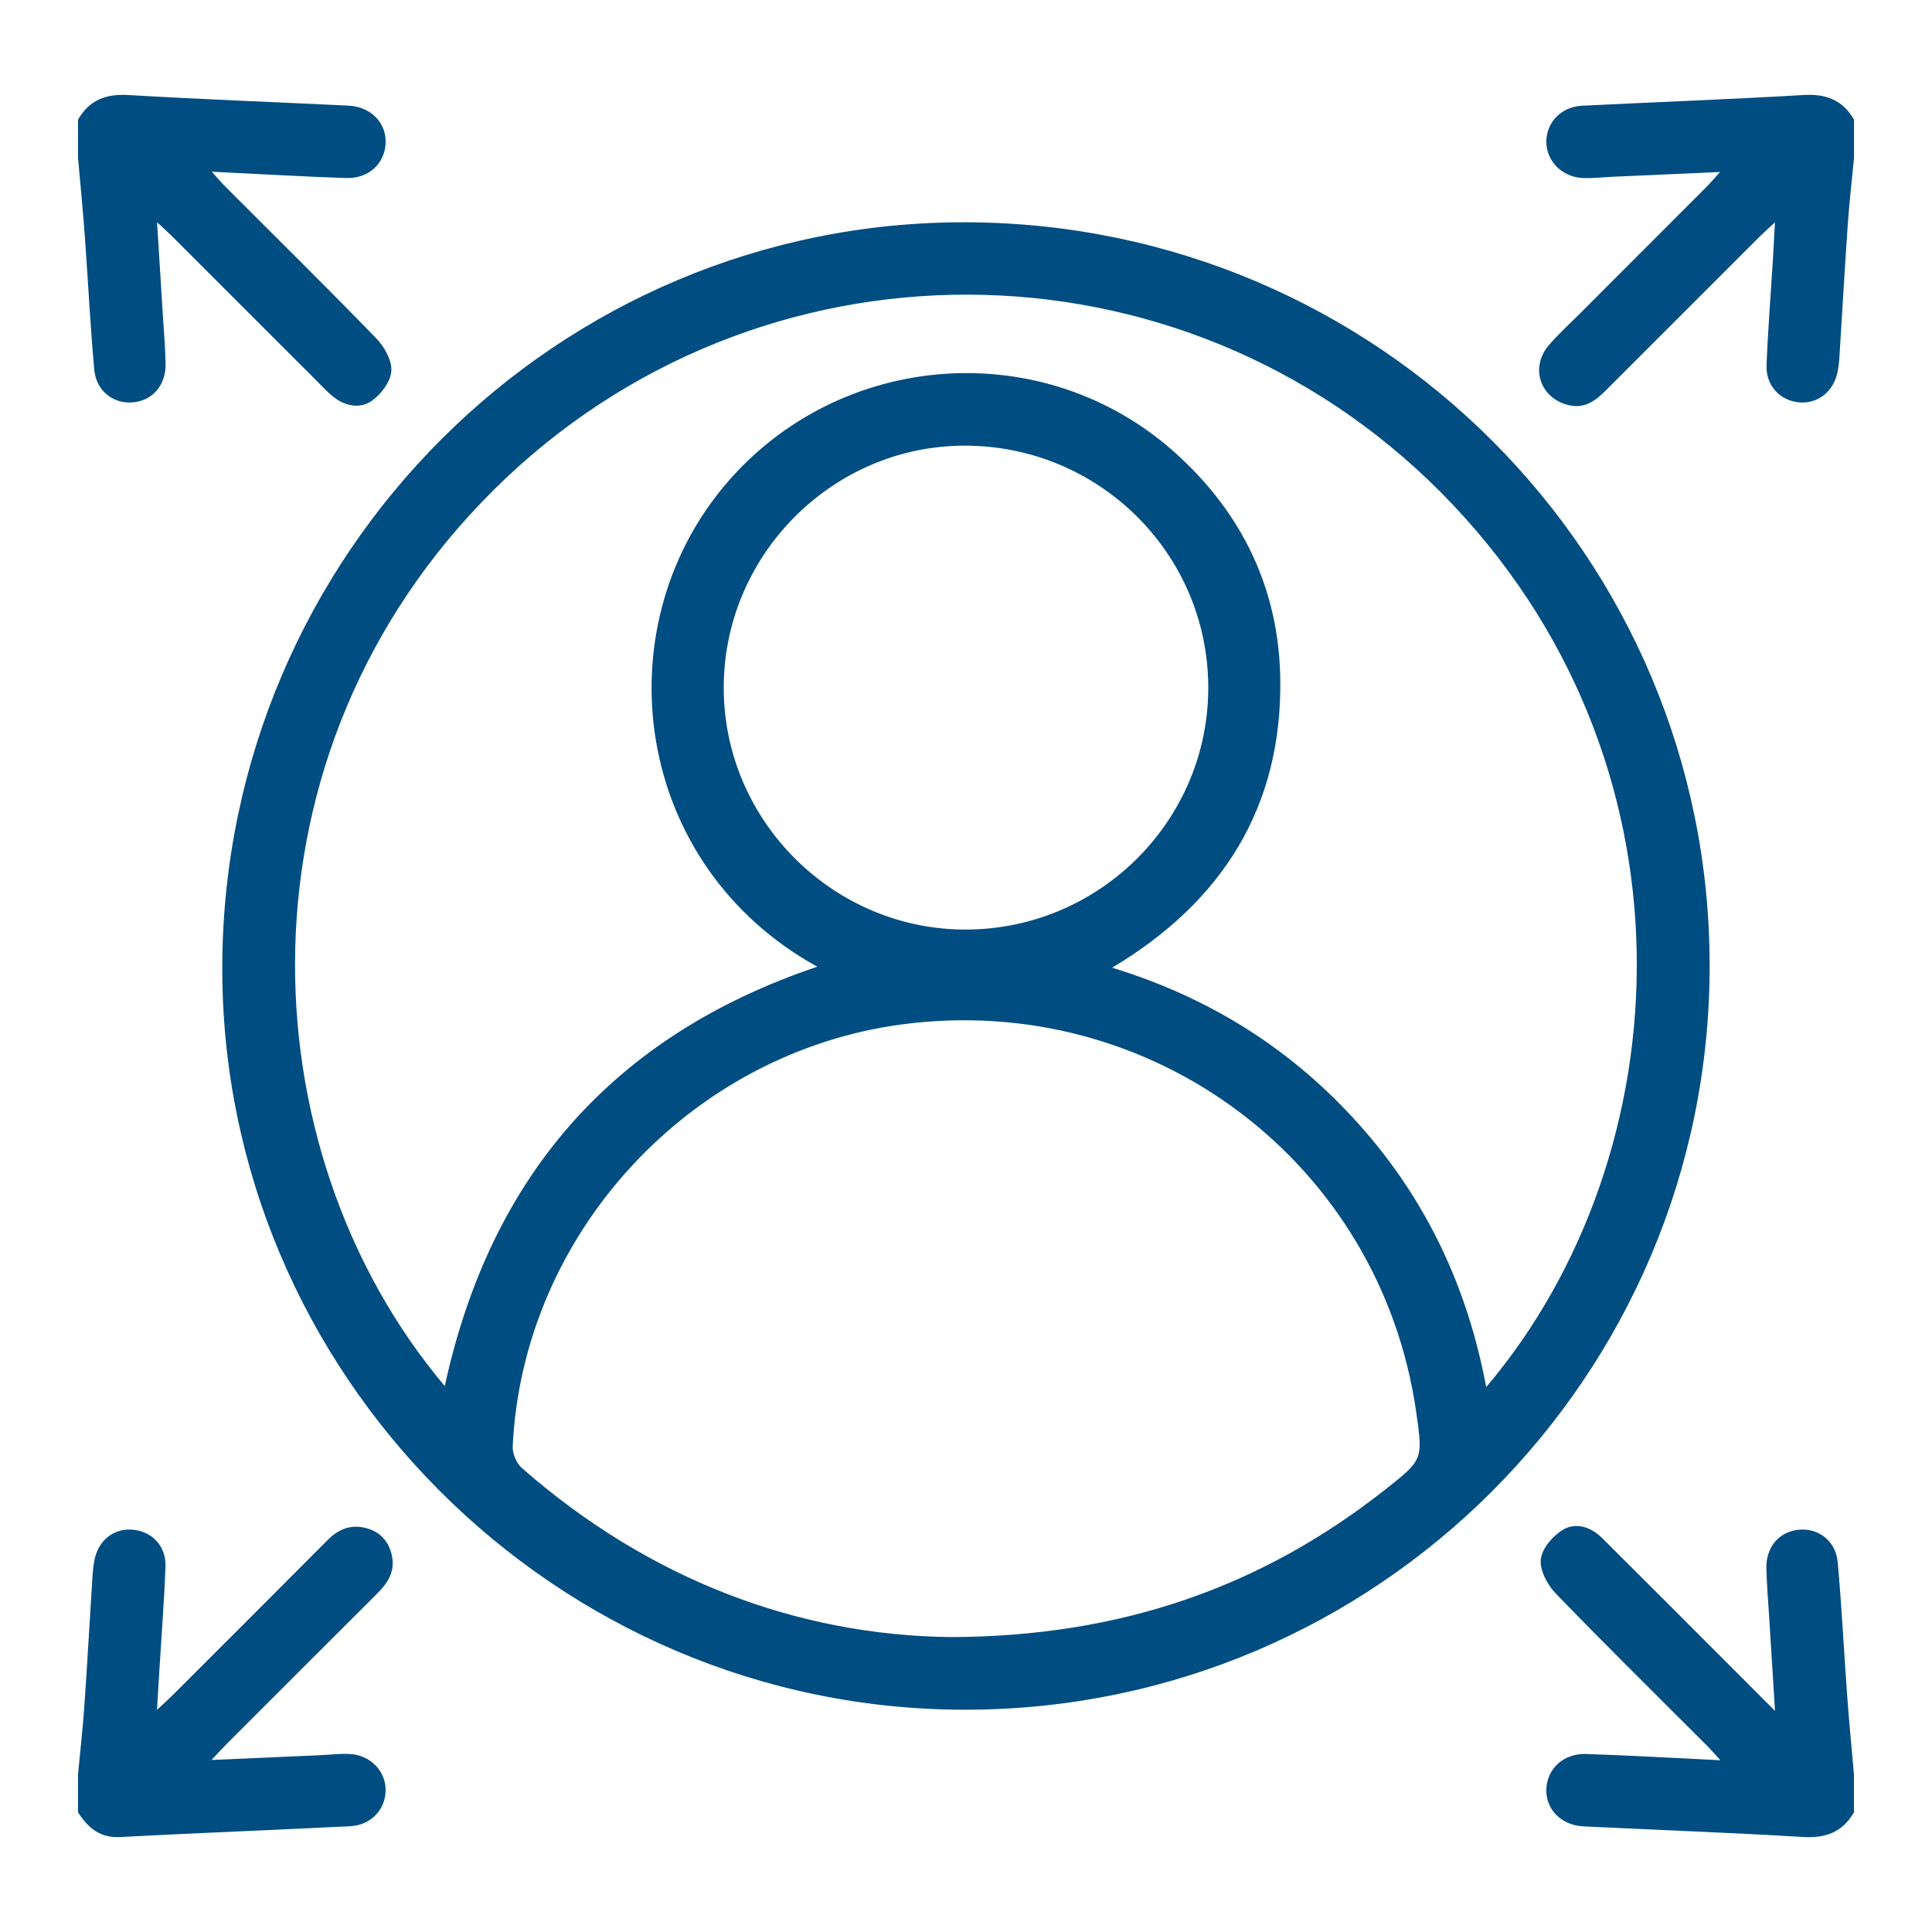
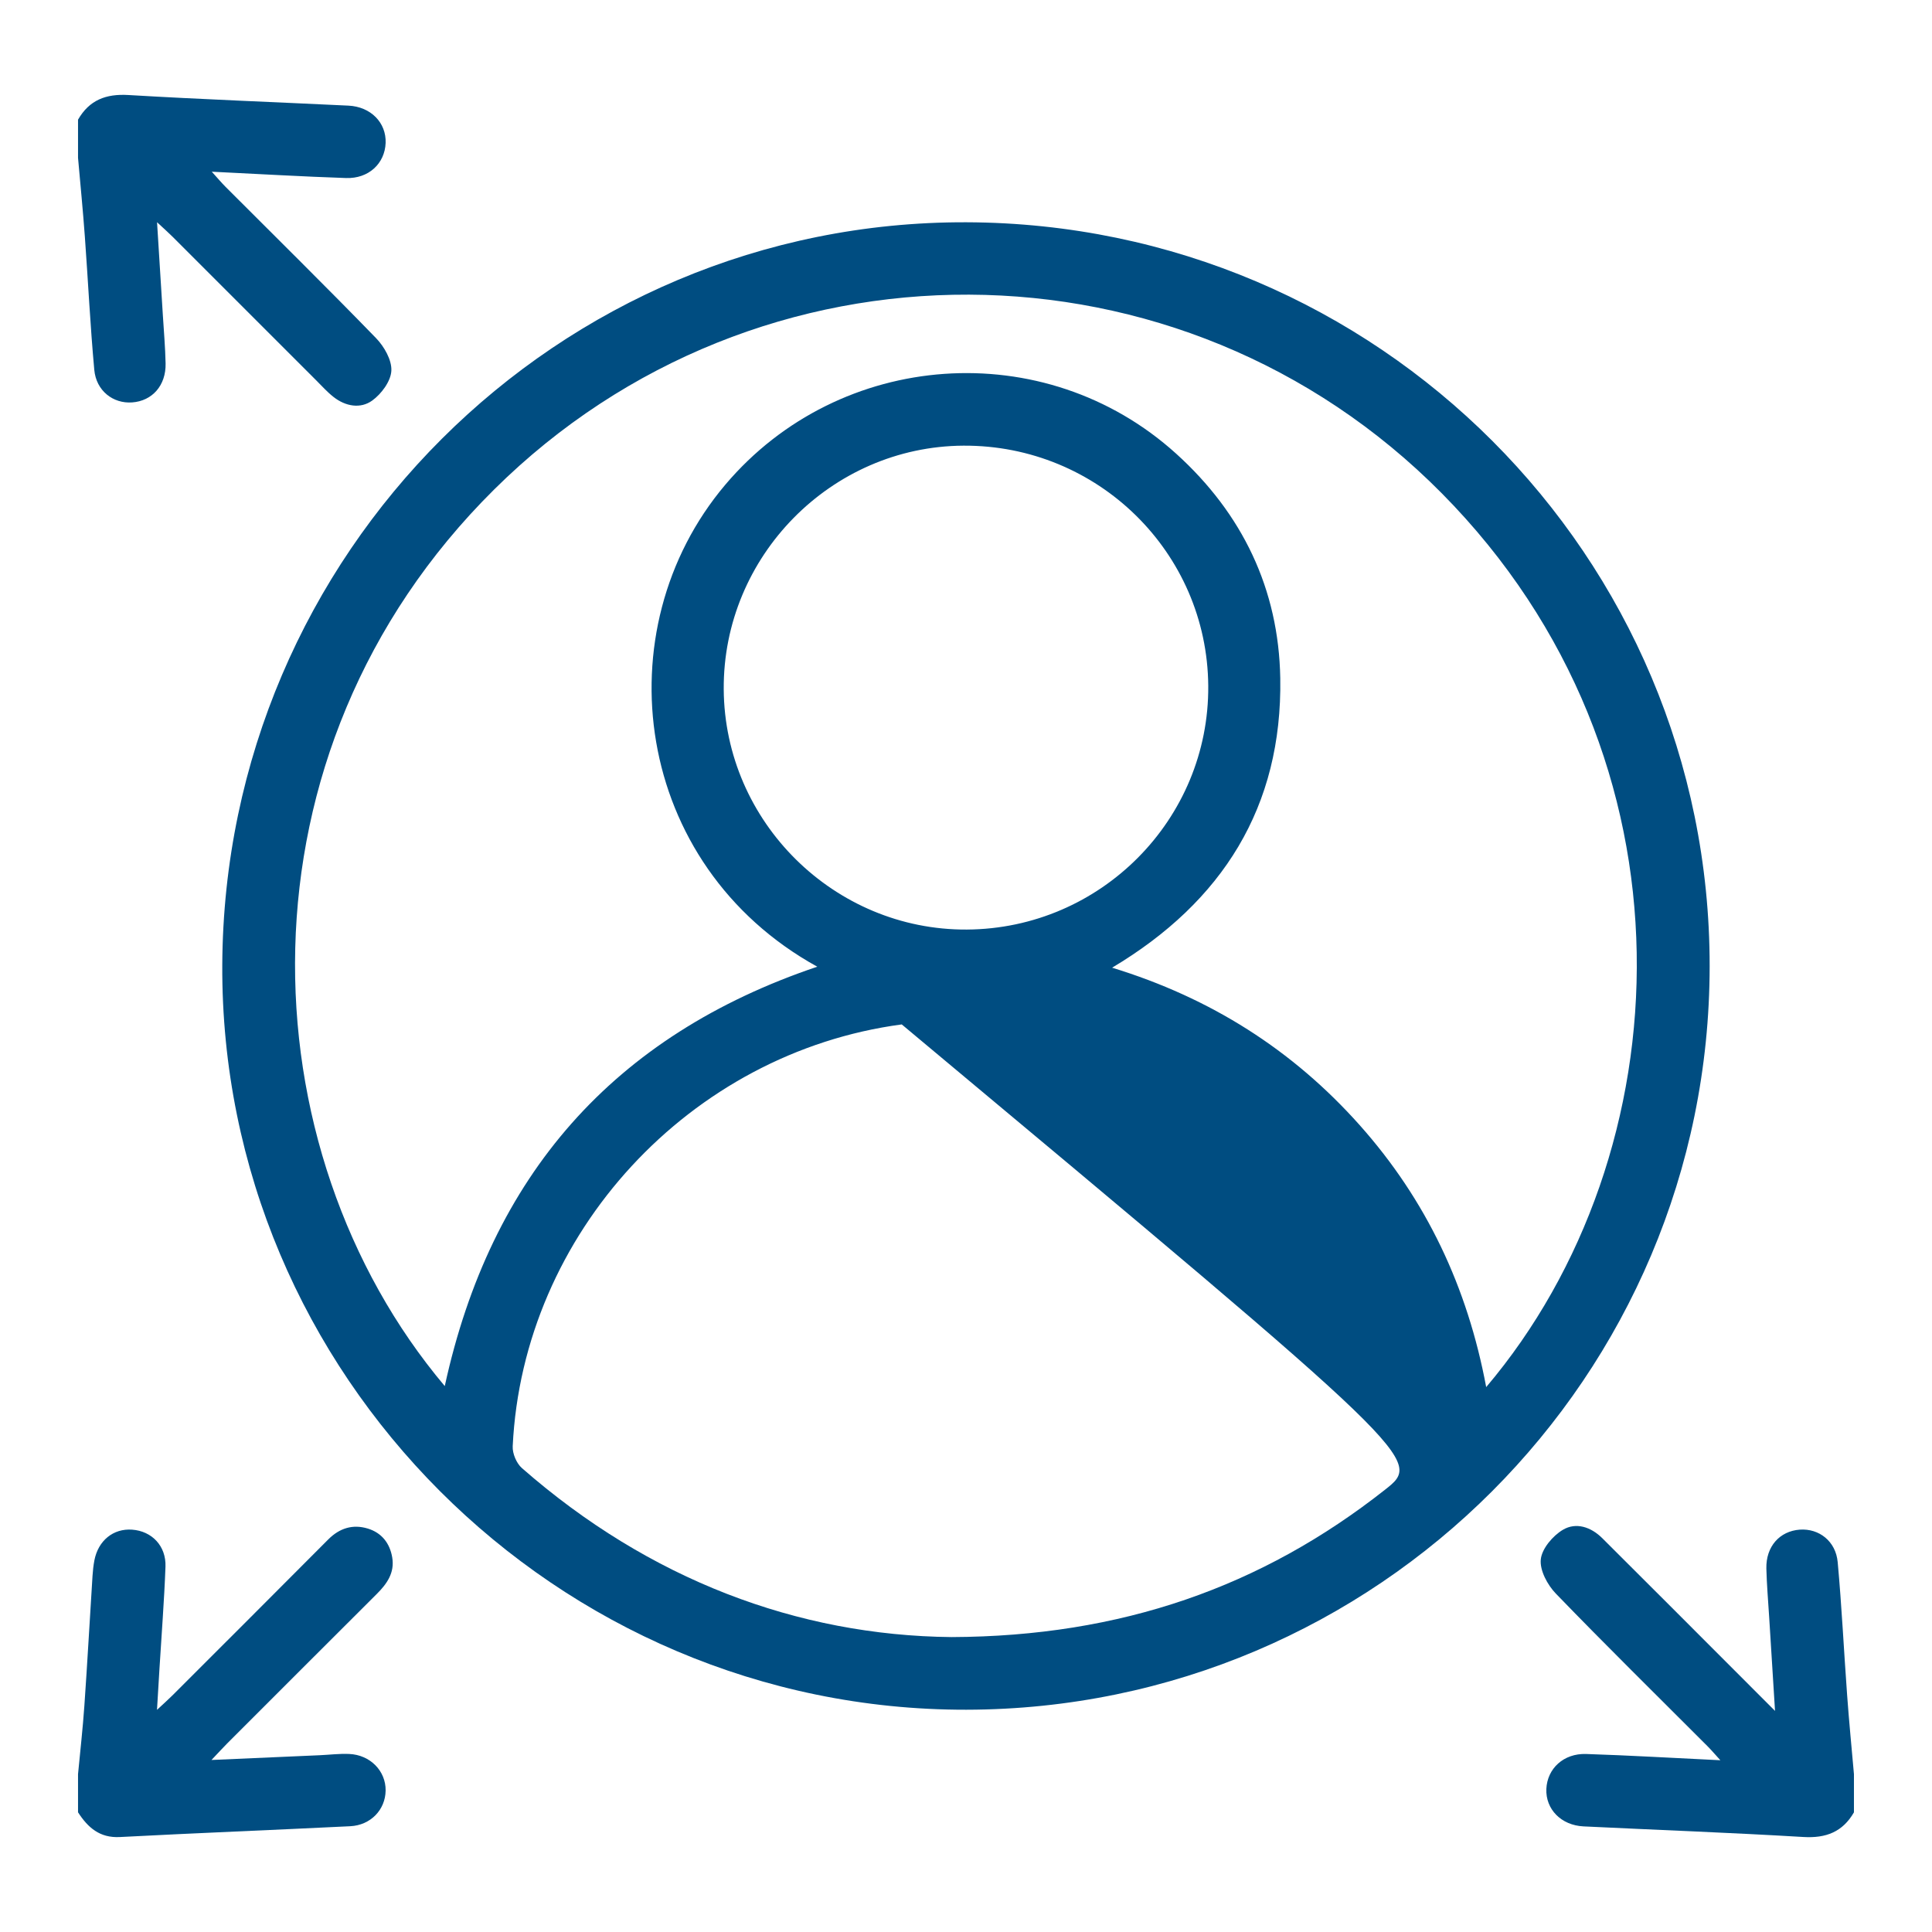
<svg xmlns="http://www.w3.org/2000/svg" version="1.1" id="Layer_1" x="0px" y="0px" width="80px" height="80px" viewBox="0 0 80 80" enable-background="new 0 0 80 80" xml:space="preserve">
  <g>
-     <path fill="#004D81" d="M74.678,3.934c-3.056,0.181-6.115,0.291-9.171,0.444c-0.854,0.042-1.461,0.674-1.476,1.466   c-0.016,0.805,0.634,1.485,1.499,1.527c0.403,0.02,0.812-0.032,1.216-0.05c1.445-0.065,2.889-0.128,4.478-0.199   c-0.257,0.283-0.405,0.458-0.566,0.621c-1.758,1.761-3.516,3.519-5.274,5.278c-0.422,0.423-0.871,0.825-1.256,1.28   c-0.799,0.943-0.331,2.237,0.879,2.486c0.648,0.134,1.089-0.222,1.506-0.64c2.112-2.115,4.228-4.229,6.342-6.341   c0.17-0.169,0.352-0.327,0.641-0.598c-0.034,0.647-0.056,1.1-0.084,1.552c-0.09,1.456-0.207,2.911-0.263,4.368   c-0.032,0.852,0.577,1.481,1.383,1.536c0.764,0.052,1.405-0.469,1.561-1.281c0.042-0.21,0.064-0.426,0.076-0.64   c0.115-1.814,0.215-3.628,0.343-5.441c0.063-0.924,0.172-1.845,0.259-2.768c0-0.526,0-1.053,0-1.58   C76.303,4.142,75.613,3.878,74.678,3.934z" />
    <path fill="#004D81" d="M76.095,64.686c-0.079-0.871-0.775-1.402-1.568-1.347c-0.837,0.06-1.405,0.699-1.386,1.608   c0.017,0.67,0.074,1.338,0.116,2.007c0.075,1.225,0.153,2.449,0.243,3.891c-1.561-1.563-2.958-2.962-4.357-4.361   c-0.931-0.931-1.864-1.86-2.795-2.79c-0.473-0.471-1.092-0.67-1.633-0.348c-0.418,0.249-0.869,0.779-0.914,1.225   c-0.048,0.453,0.276,1.058,0.625,1.418c2.062,2.134,4.179,4.215,6.275,6.314c0.153,0.153,0.293,0.319,0.536,0.585   c-1.974-0.095-3.764-0.201-5.558-0.259c-0.935-0.031-1.61,0.604-1.648,1.447c-0.035,0.837,0.61,1.505,1.539,1.551   c3.036,0.147,6.074,0.258,9.105,0.439c0.939,0.056,1.625-0.212,2.093-1.021c0-0.526,0-1.053,0-1.58   c-0.096-1.089-0.203-2.178-0.282-3.268C76.351,68.36,76.263,66.52,76.095,64.686z" />
    <path fill="#004D81" d="M3.904,15.314c0.079,0.868,0.779,1.406,1.568,1.349c0.834-0.06,1.404-0.704,1.385-1.611   c-0.014-0.669-0.073-1.337-0.114-2.006c-0.076-1.226-0.153-2.452-0.24-3.844C6.809,9.487,6.982,9.64,7.146,9.803   c1.98,1.978,3.958,3.959,5.939,5.938c0.236,0.236,0.462,0.489,0.724,0.695c0.496,0.391,1.115,0.502,1.603,0.151   c0.381-0.275,0.771-0.801,0.793-1.234c0.024-0.443-0.297-1.004-0.634-1.352c-2.049-2.112-4.147-4.177-6.226-6.259   C9.177,7.573,9.023,7.391,8.769,7.11c1.978,0.096,3.769,0.202,5.561,0.262c0.935,0.031,1.604-0.6,1.638-1.451   C16,5.082,15.355,4.418,14.427,4.374c-3.035-0.147-6.072-0.259-9.104-0.439C4.385,3.878,3.699,4.142,3.231,4.955   c0,0.527,0,1.054,0,1.58c0.096,1.09,0.204,2.179,0.283,3.27C3.648,11.64,3.736,13.48,3.904,15.314z" />
    <path fill="#004D81" d="M15.599,66.005c0.425-0.423,0.75-0.883,0.642-1.516c-0.1-0.591-0.439-1.021-1.012-1.195   c-0.622-0.189-1.169-0.018-1.637,0.451c-2.144,2.155-4.295,4.302-6.445,6.451c-0.17,0.17-0.351,0.329-0.646,0.605   c0.042-0.699,0.072-1.2,0.102-1.7c0.085-1.408,0.197-2.816,0.249-4.227c0.032-0.861-0.565-1.476-1.382-1.534   c-0.777-0.056-1.403,0.449-1.562,1.272c-0.04,0.212-0.063,0.427-0.077,0.641c-0.114,1.791-0.212,3.584-0.337,5.373   c-0.066,0.948-0.173,1.893-0.263,2.838c0,0.527,0,1.054,0,1.58c0.408,0.63,0.896,1.068,1.733,1.024   c3.178-0.167,6.359-0.291,9.538-0.448c0.849-0.042,1.455-0.684,1.466-1.477c0.011-0.81-0.637-1.478-1.509-1.515   c-0.405-0.019-0.812,0.034-1.219,0.052c-1.442,0.063-2.884,0.127-4.483,0.197c0.294-0.31,0.465-0.499,0.646-0.681   C11.467,70.133,13.531,68.066,15.599,66.005z" />
-     <path fill="#004D81" d="M40.022,9.204C23.092,9.146,9.286,22.923,9.204,39.958C9.123,56.896,23.035,70.822,40.012,70.796   c16.999-0.026,30.773-13.805,30.781-30.792C70.801,23.025,57.051,9.261,40.022,9.204z M57.348,61.688   c-5.106,4.024-10.929,6.074-17.95,6.1c-6.369-0.065-12.519-2.382-17.787-6.998c-0.225-0.197-0.396-0.604-0.381-0.903   c0.422-8.813,7.339-16.299,16.11-17.468c10.385-1.385,19.822,5.728,21.302,16.049C58.925,60.446,58.925,60.446,57.348,61.688z    M29.968,28.541c-0.036-5.5,4.447-10.056,9.924-10.087c5.563-0.032,10.097,4.416,10.139,9.945   c0.042,5.526-4.447,10.059-9.997,10.092C34.546,38.523,30.003,34.033,29.968,28.541z M61.54,57.437   c-0.773-4.138-2.483-7.757-5.244-10.854c-2.773-3.11-6.164-5.262-10.246-6.513c4.581-2.733,7.051-6.672,6.963-11.987   c-0.063-3.692-1.569-6.818-4.313-9.299c-5.45-4.929-13.934-4.307-18.664,1.284c-5.091,6.018-3.819,15.753,3.806,19.961   c-8.449,2.849-13.53,8.659-15.425,17.366c-8.246-9.784-8.945-26.229,2.042-37.123C31.375,9.447,48.916,9.522,59.704,20.429   C70.6,31.443,69.711,47.79,61.54,57.437z" />
+     <path fill="#004D81" d="M40.022,9.204C23.092,9.146,9.286,22.923,9.204,39.958C9.123,56.896,23.035,70.822,40.012,70.796   c16.999-0.026,30.773-13.805,30.781-30.792C70.801,23.025,57.051,9.261,40.022,9.204z M57.348,61.688   c-5.106,4.024-10.929,6.074-17.95,6.1c-6.369-0.065-12.519-2.382-17.787-6.998c-0.225-0.197-0.396-0.604-0.381-0.903   c0.422-8.813,7.339-16.299,16.11-17.468C58.925,60.446,58.925,60.446,57.348,61.688z    M29.968,28.541c-0.036-5.5,4.447-10.056,9.924-10.087c5.563-0.032,10.097,4.416,10.139,9.945   c0.042,5.526-4.447,10.059-9.997,10.092C34.546,38.523,30.003,34.033,29.968,28.541z M61.54,57.437   c-0.773-4.138-2.483-7.757-5.244-10.854c-2.773-3.11-6.164-5.262-10.246-6.513c4.581-2.733,7.051-6.672,6.963-11.987   c-0.063-3.692-1.569-6.818-4.313-9.299c-5.45-4.929-13.934-4.307-18.664,1.284c-5.091,6.018-3.819,15.753,3.806,19.961   c-8.449,2.849-13.53,8.659-15.425,17.366c-8.246-9.784-8.945-26.229,2.042-37.123C31.375,9.447,48.916,9.522,59.704,20.429   C70.6,31.443,69.711,47.79,61.54,57.437z" />
  </g>
</svg>